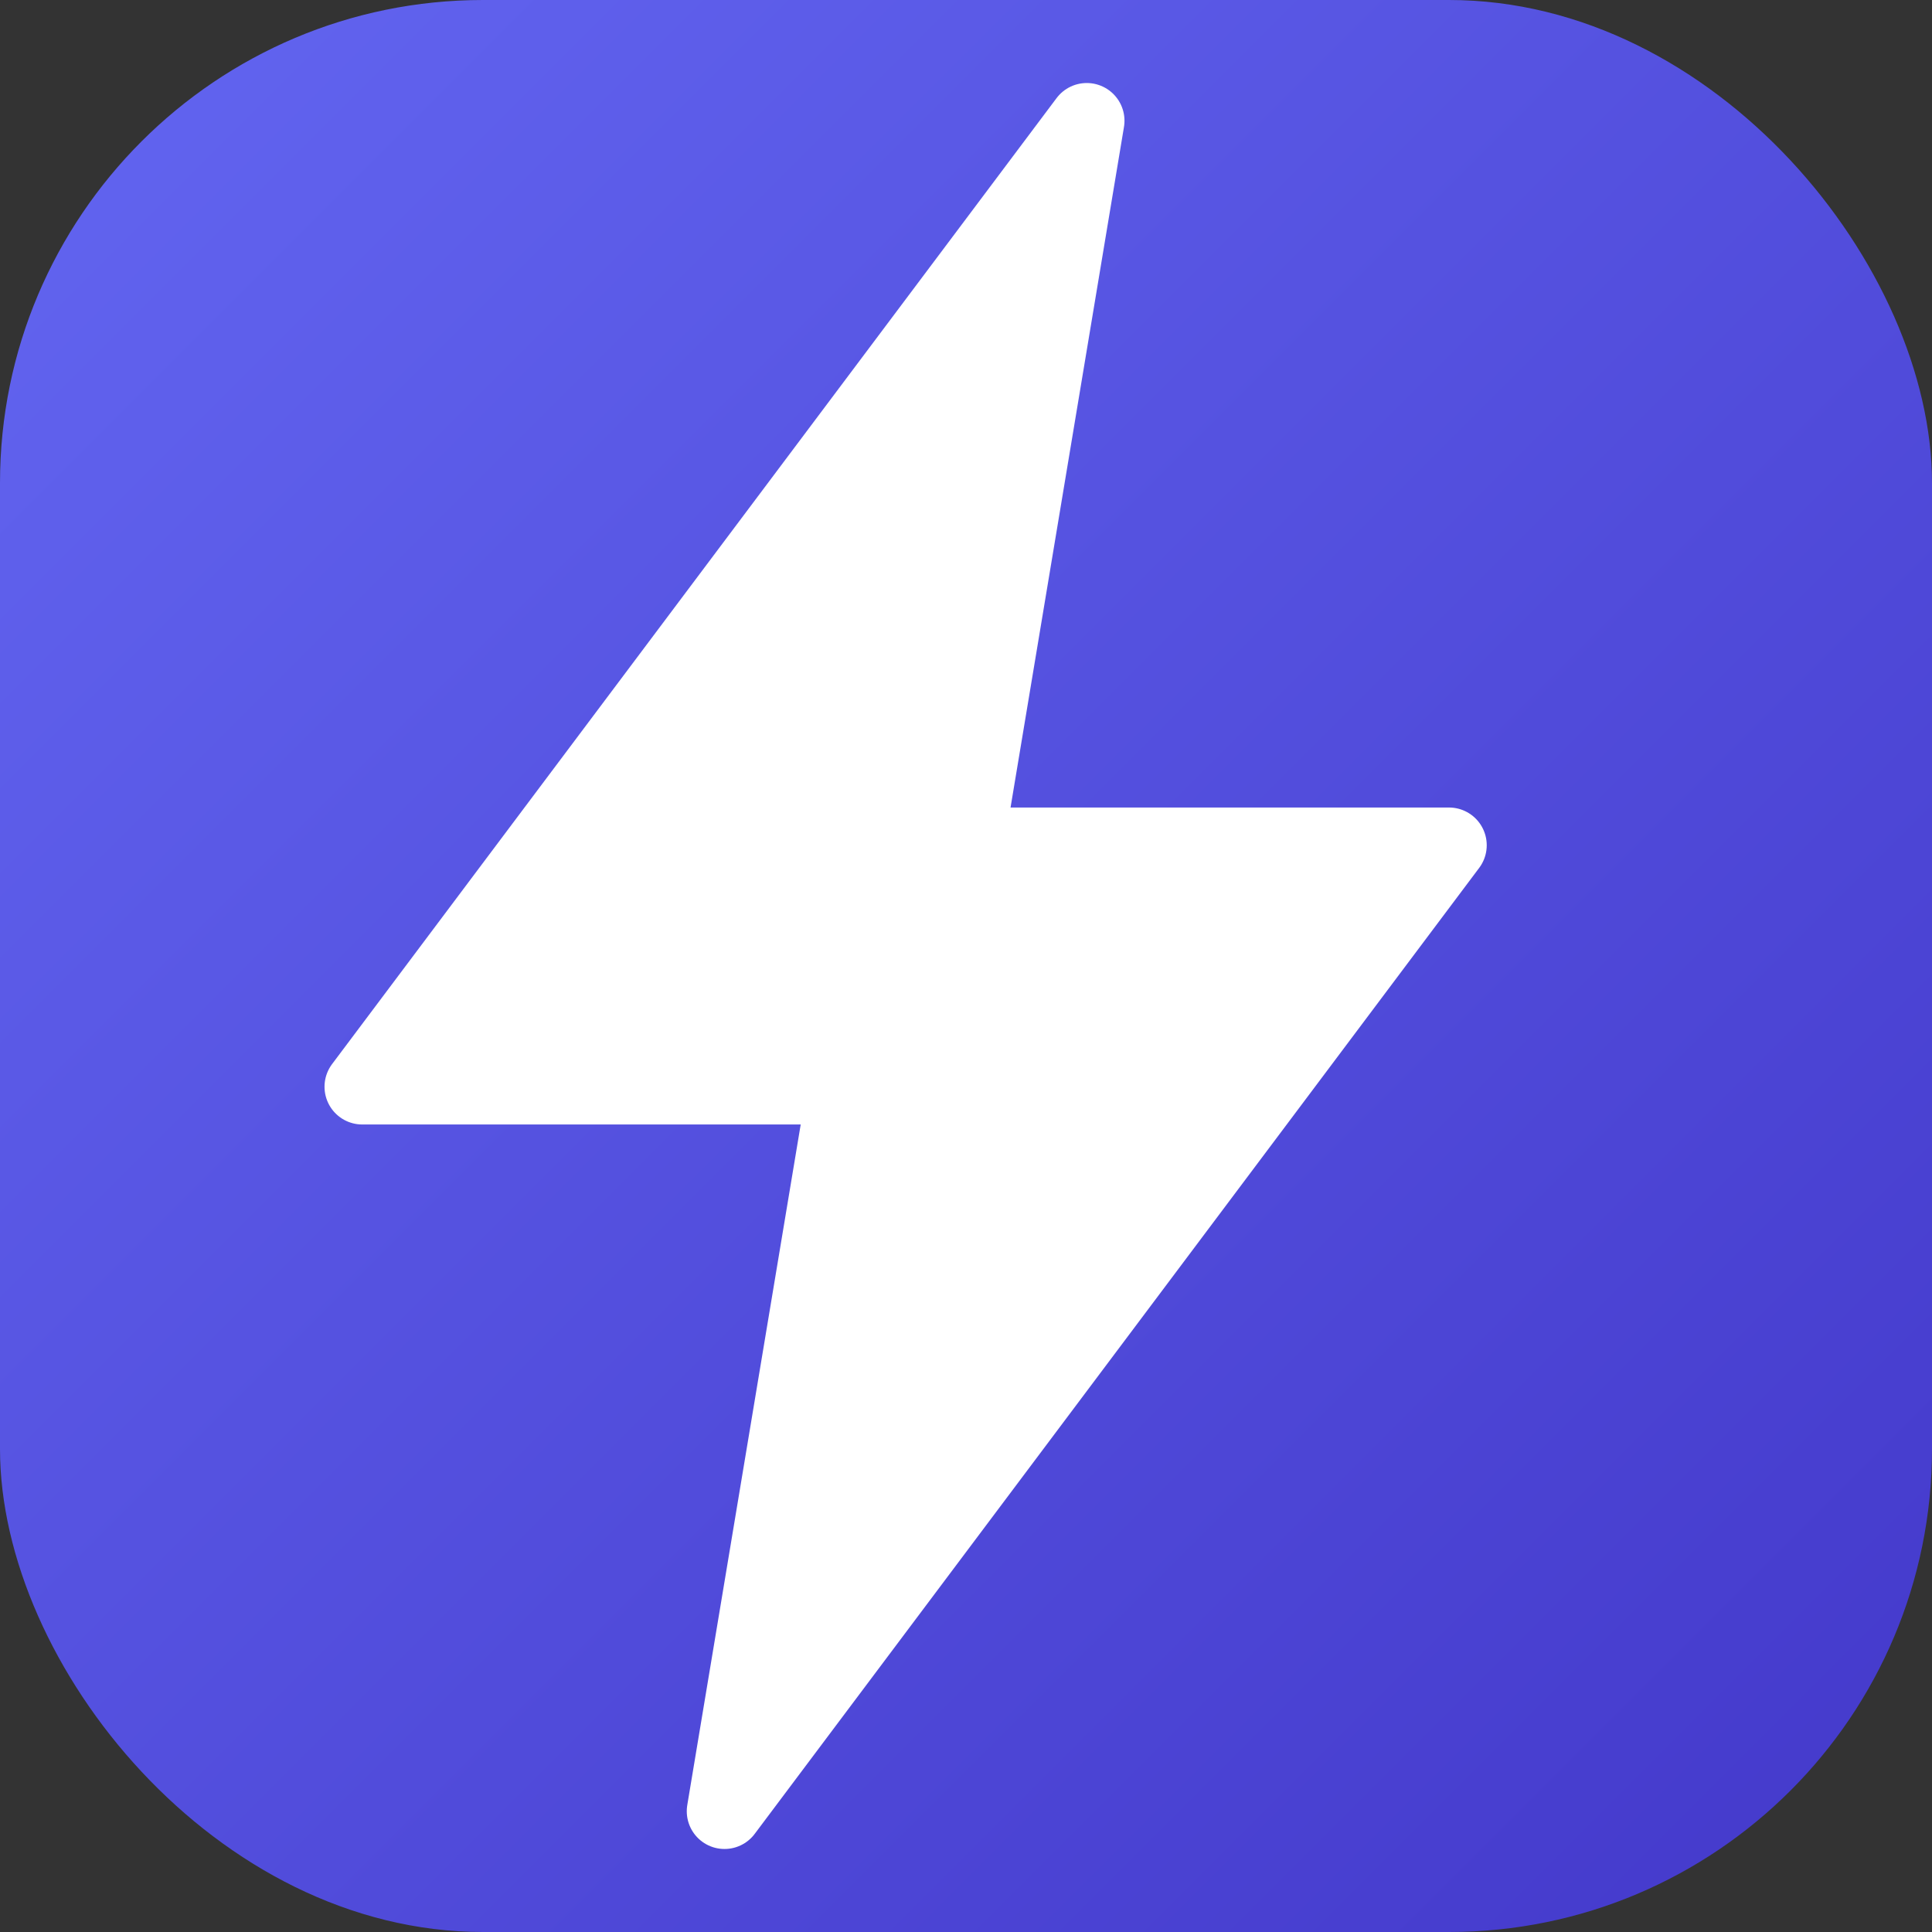
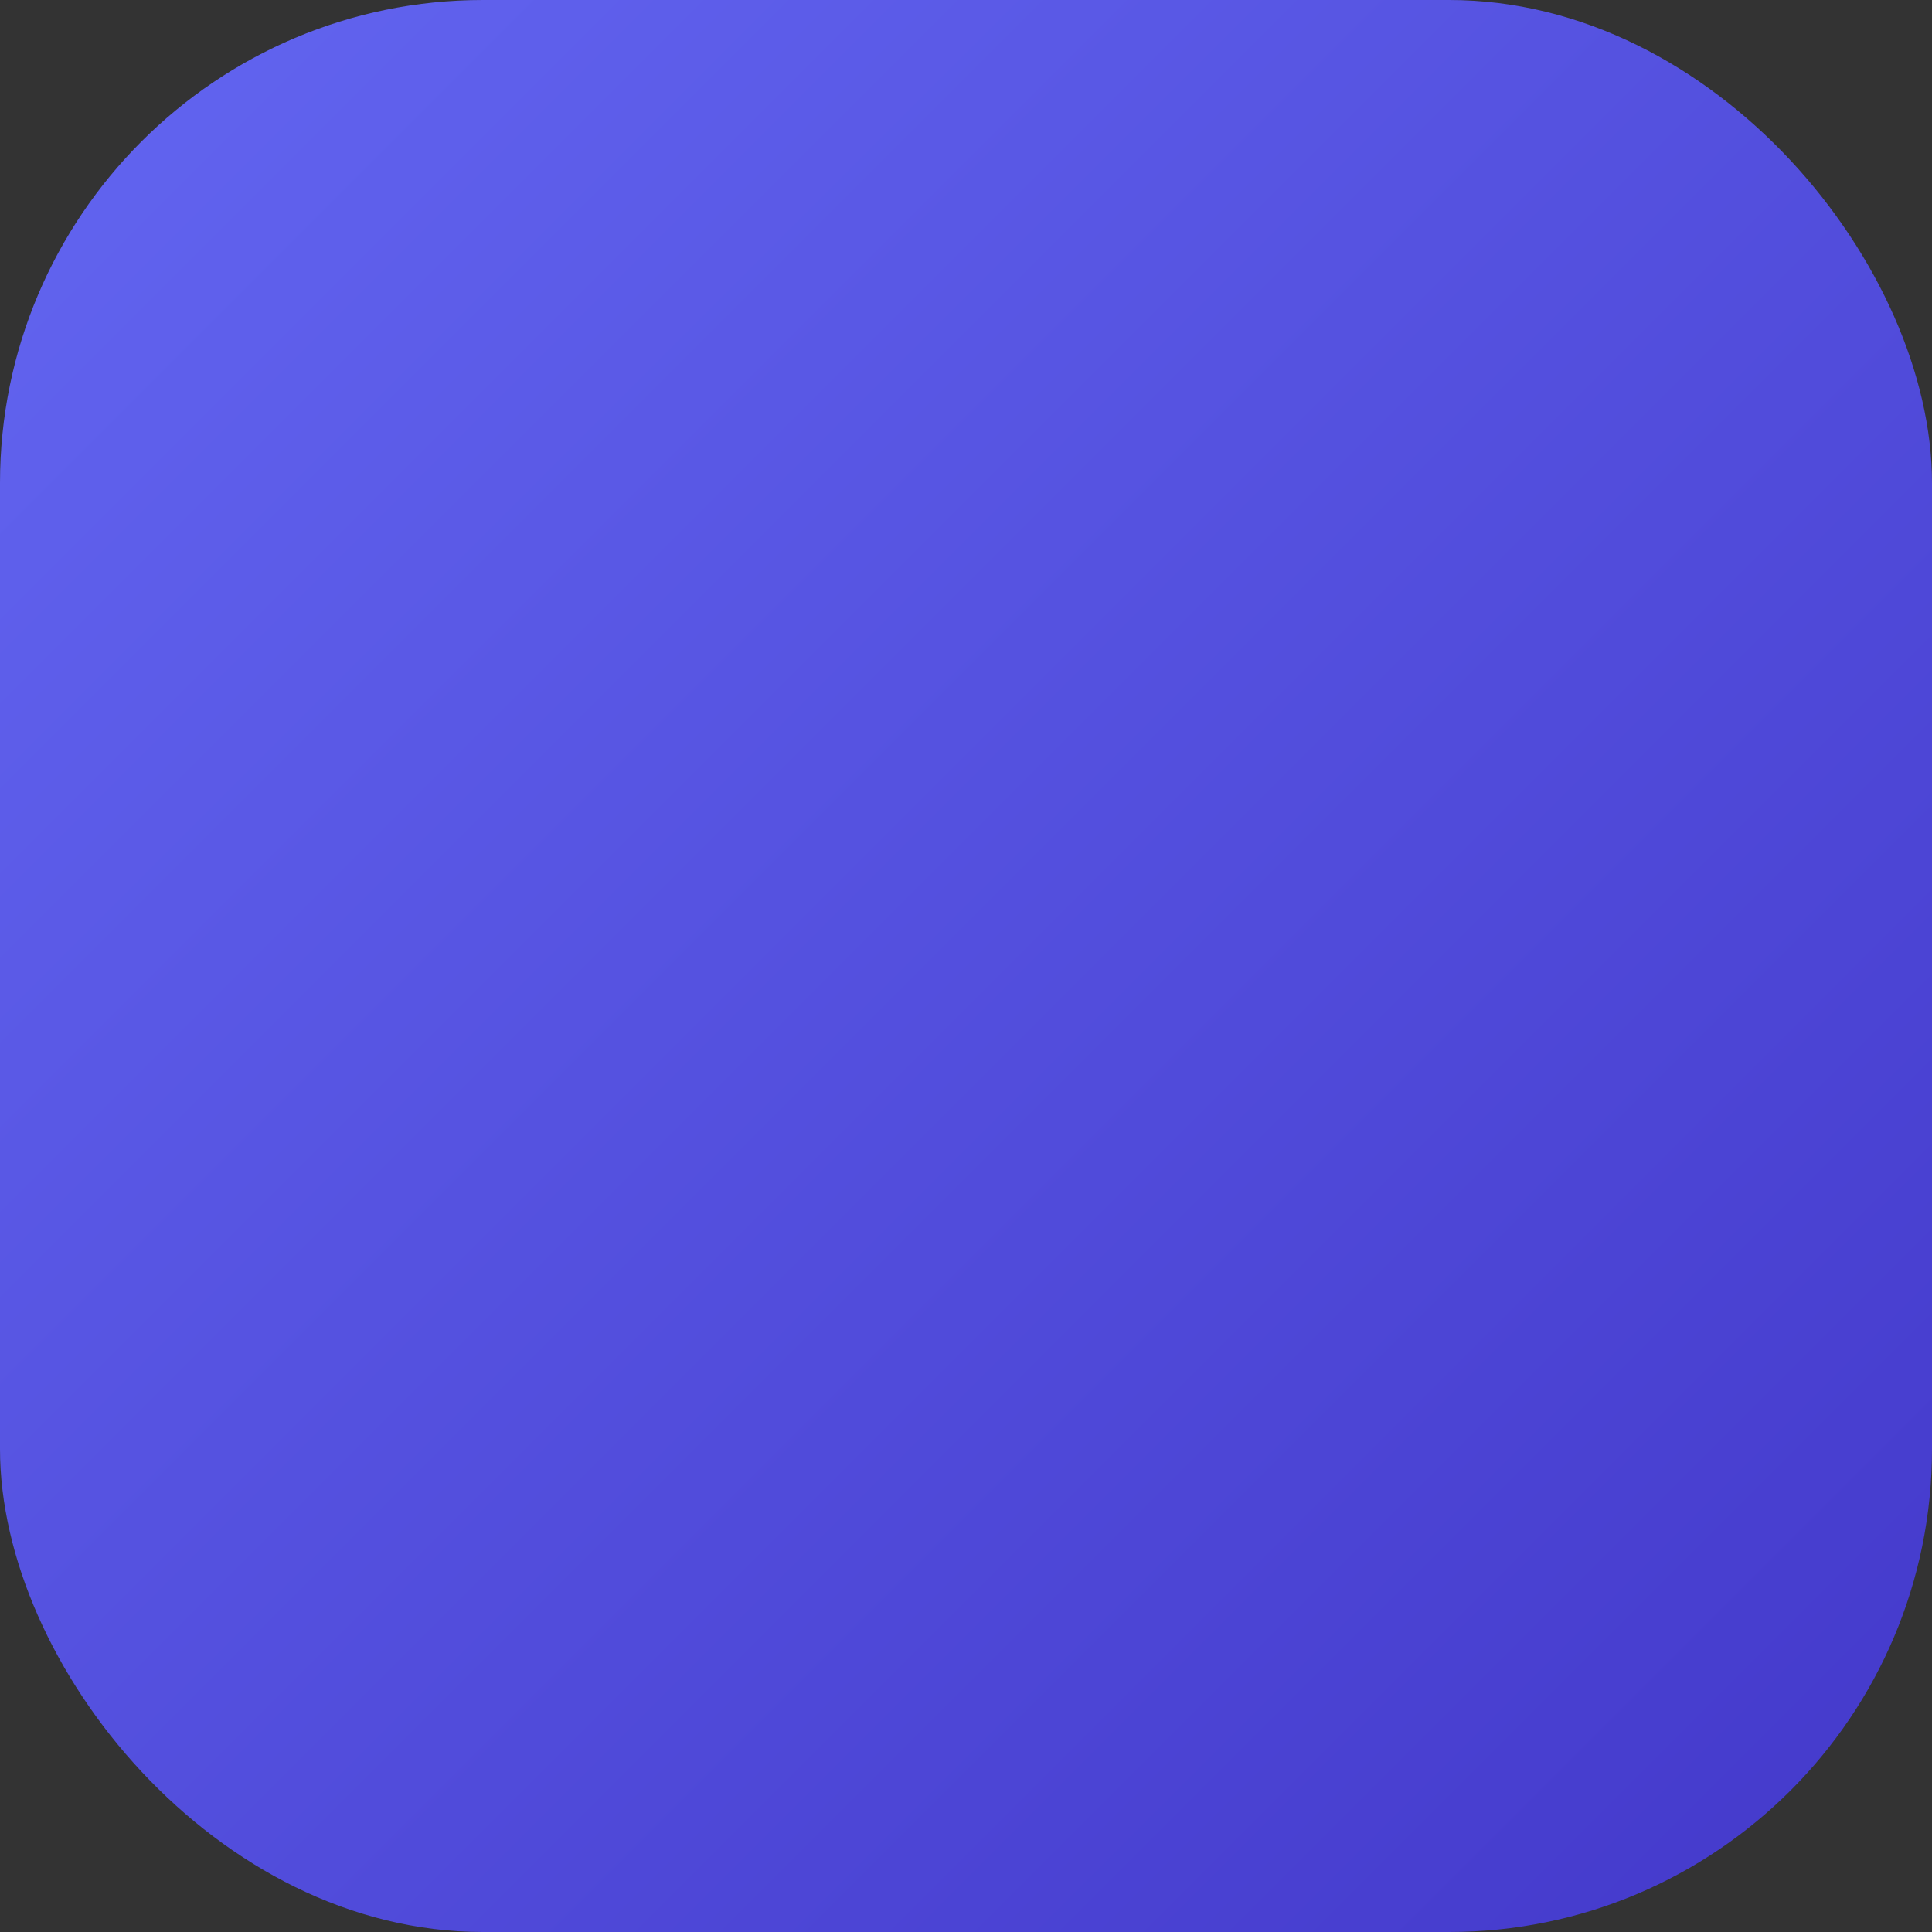
<svg xmlns="http://www.w3.org/2000/svg" viewBox="0 0 512 512">
  <rect x="0" y="0" width="512" height="512" fill="#333333" stroke="none" />
  <defs>
    <linearGradient id="grad" x1="0%" y1="0%" x2="100%" y2="100%">
      <stop offset="0%" style="stop-color:#6366f1;stop-opacity:1" />
      <stop offset="100%" style="stop-color:#4338ca;stop-opacity:1" />
    </linearGradient>
  </defs>
  <rect width="512" height="512" rx="128" fill="url(#grad)" />
-   <path d="M288 32 L96 288 L224 288 L192 480 L384 224 L256 224 L288 32 Z" fill="white" stroke="white" stroke-width="20" stroke-linejoin="round" />
</svg>